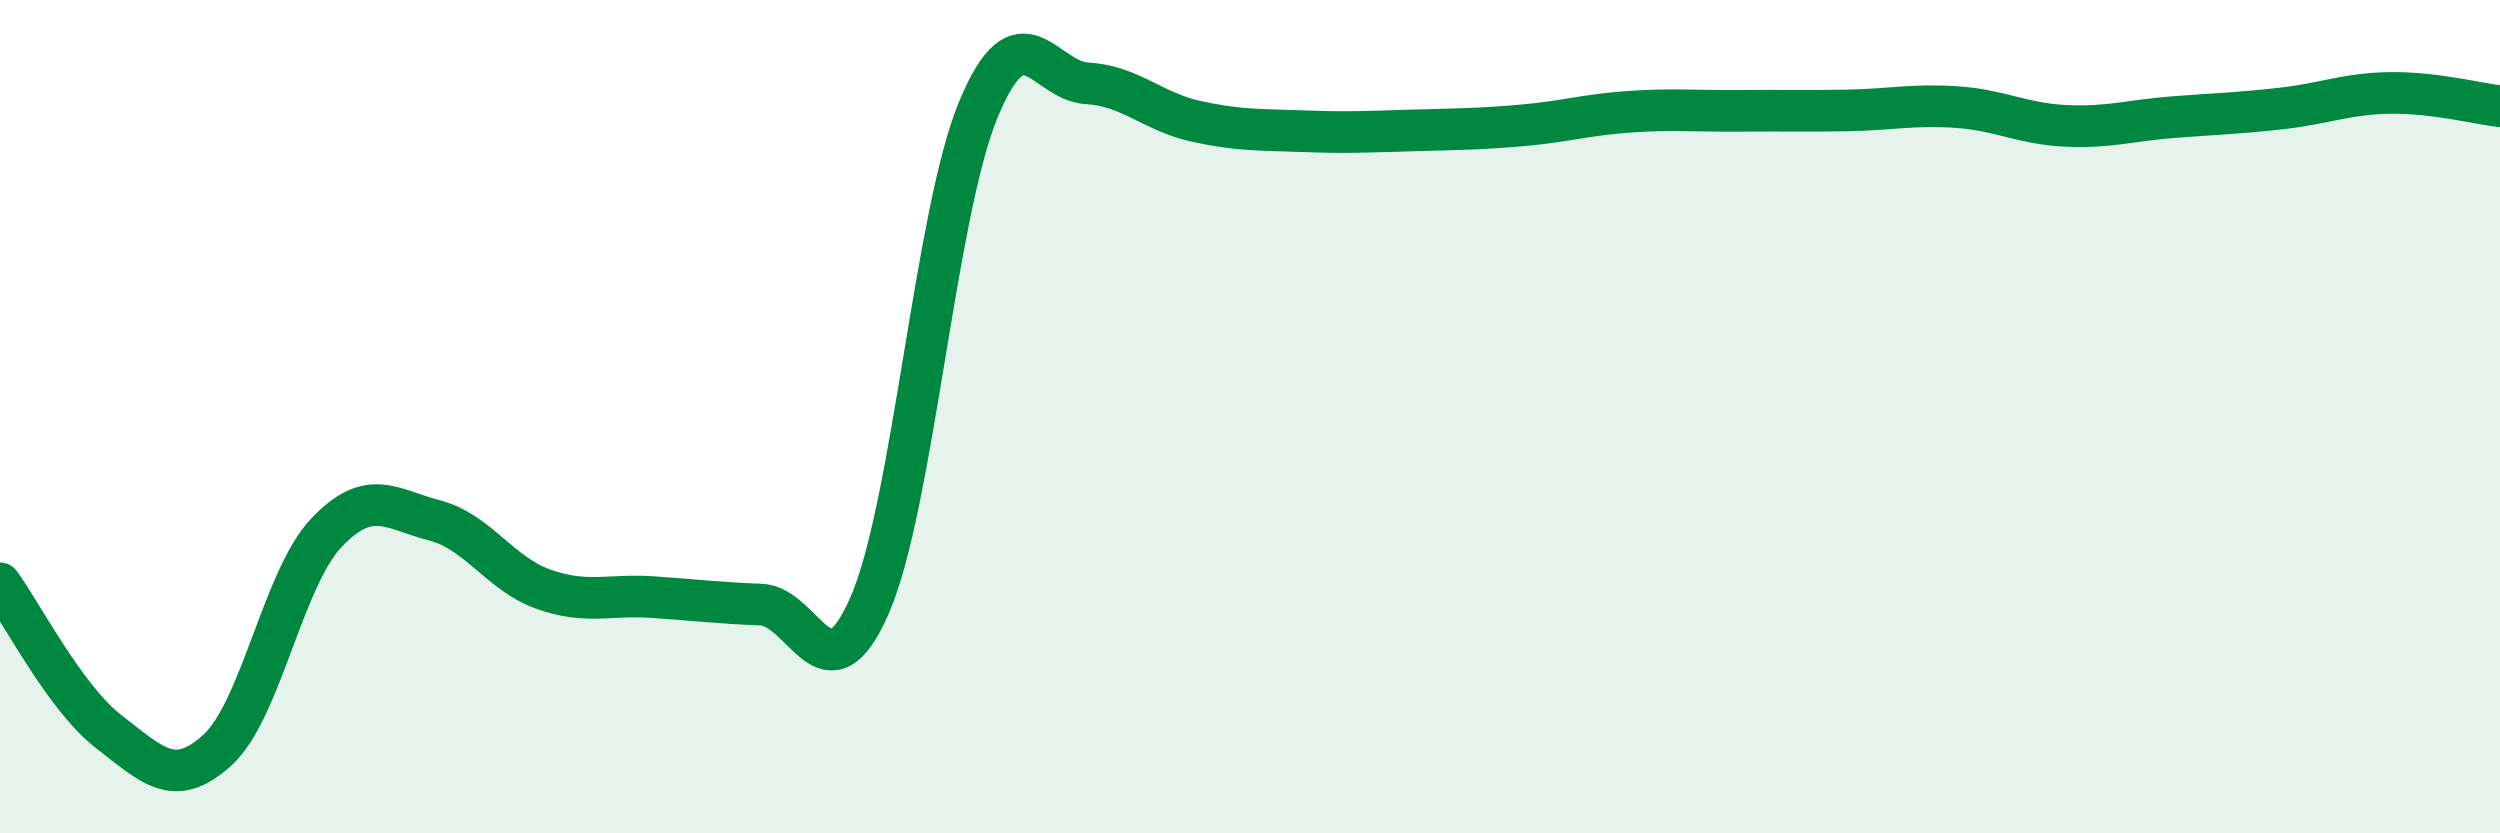
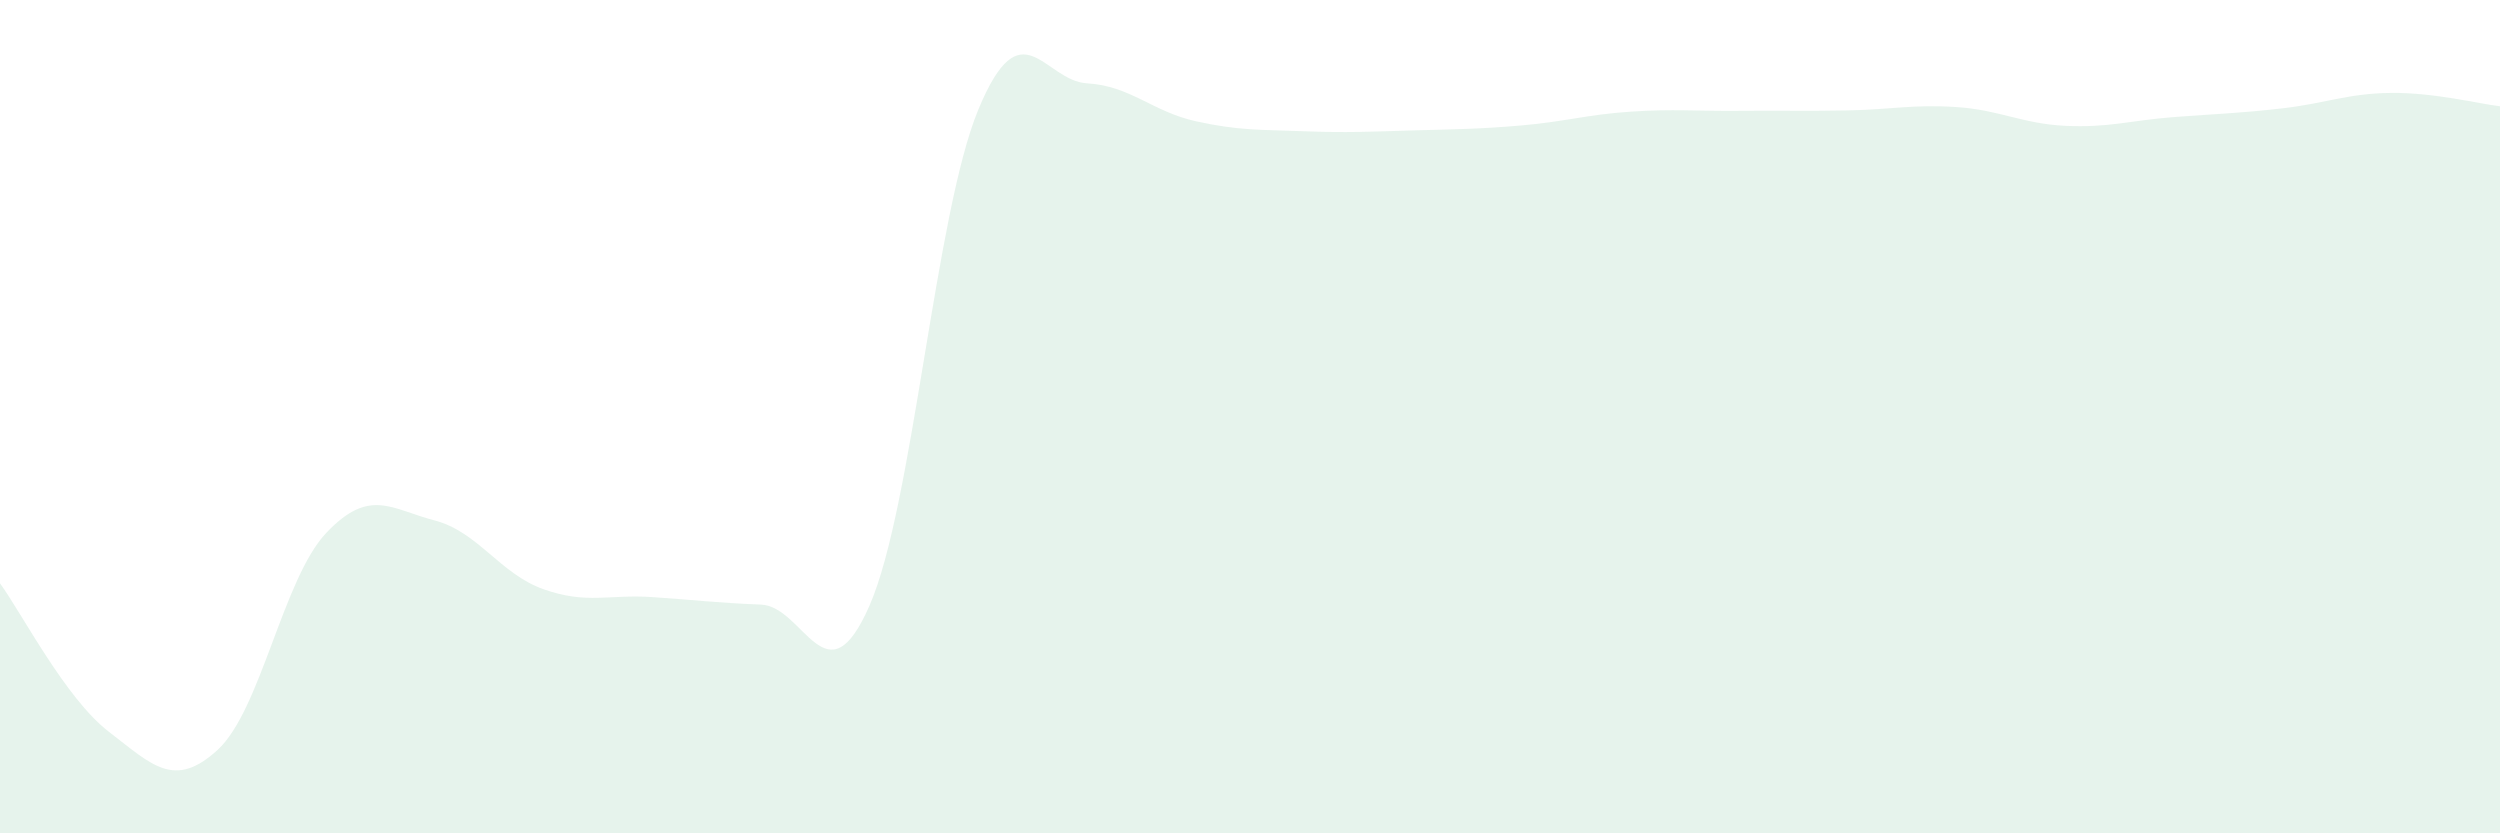
<svg xmlns="http://www.w3.org/2000/svg" width="60" height="20" viewBox="0 0 60 20">
  <path d="M 0,14 C 0.52,14.71 1.57,16.76 2.61,17.56 C 3.65,18.36 4.18,18.95 5.22,18 C 6.26,17.05 6.79,13.89 7.83,12.79 C 8.87,11.69 9.39,12.22 10.43,12.49 C 11.47,12.76 12,13.77 13.04,14.14 C 14.08,14.51 14.61,14.26 15.65,14.33 C 16.69,14.4 17.22,14.47 18.26,14.51 C 19.3,14.55 19.83,16.91 20.87,14.53 C 21.91,12.15 22.44,5.14 23.48,2.63 C 24.52,0.12 25.05,1.94 26.09,2 C 27.13,2.06 27.66,2.68 28.7,2.91 C 29.74,3.14 30.26,3.11 31.3,3.15 C 32.34,3.19 32.87,3.16 33.91,3.13 C 34.95,3.1 35.48,3.1 36.52,3.01 C 37.56,2.92 38.09,2.75 39.13,2.68 C 40.17,2.61 40.7,2.67 41.74,2.66 C 42.78,2.65 43.31,2.67 44.35,2.65 C 45.39,2.63 45.92,2.5 46.96,2.57 C 48,2.64 48.53,2.97 49.57,3.02 C 50.61,3.07 51.13,2.89 52.17,2.81 C 53.21,2.73 53.74,2.72 54.78,2.6 C 55.82,2.48 56.35,2.24 57.39,2.23 C 58.43,2.22 59.48,2.49 60,2.55L60 20L0 20Z" fill="#008740" opacity="0.1" stroke-linecap="round" stroke-linejoin="round" />
-   <path d="M 0,14 C 0.52,14.71 1.57,16.76 2.61,17.56 C 3.65,18.36 4.18,18.95 5.22,18 C 6.26,17.05 6.79,13.89 7.83,12.79 C 8.87,11.69 9.39,12.22 10.43,12.49 C 11.47,12.76 12,13.77 13.04,14.14 C 14.08,14.51 14.61,14.26 15.65,14.33 C 16.69,14.4 17.22,14.47 18.26,14.51 C 19.3,14.55 19.83,16.91 20.87,14.53 C 21.91,12.15 22.44,5.14 23.48,2.63 C 24.52,0.12 25.05,1.94 26.09,2 C 27.13,2.06 27.66,2.68 28.7,2.91 C 29.74,3.14 30.26,3.11 31.3,3.15 C 32.34,3.19 32.87,3.16 33.91,3.13 C 34.95,3.1 35.48,3.1 36.52,3.01 C 37.56,2.92 38.09,2.75 39.13,2.68 C 40.17,2.61 40.7,2.67 41.74,2.66 C 42.78,2.65 43.31,2.67 44.35,2.65 C 45.39,2.63 45.92,2.5 46.96,2.57 C 48,2.64 48.53,2.97 49.57,3.02 C 50.61,3.07 51.13,2.89 52.17,2.81 C 53.21,2.73 53.74,2.72 54.78,2.6 C 55.82,2.48 56.35,2.24 57.39,2.23 C 58.43,2.22 59.48,2.49 60,2.55" stroke="#008740" stroke-width="1" fill="none" stroke-linecap="round" stroke-linejoin="round" />
</svg>